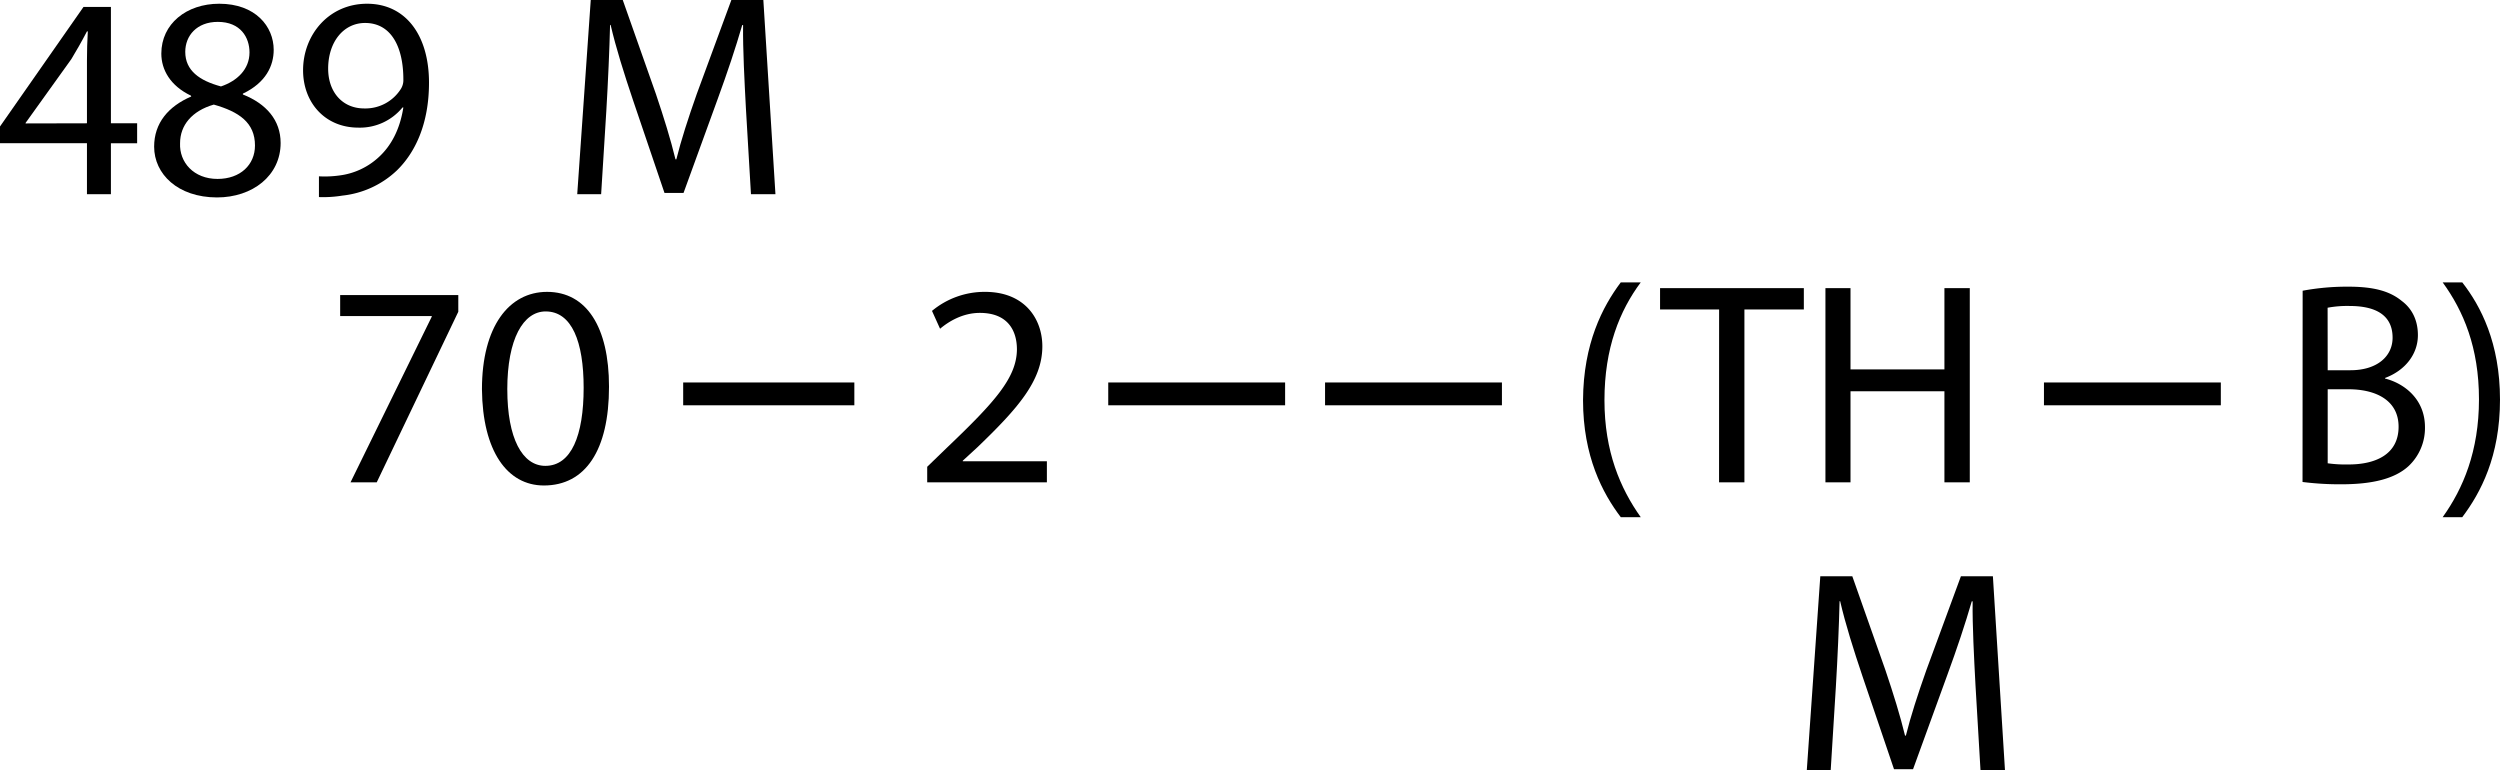
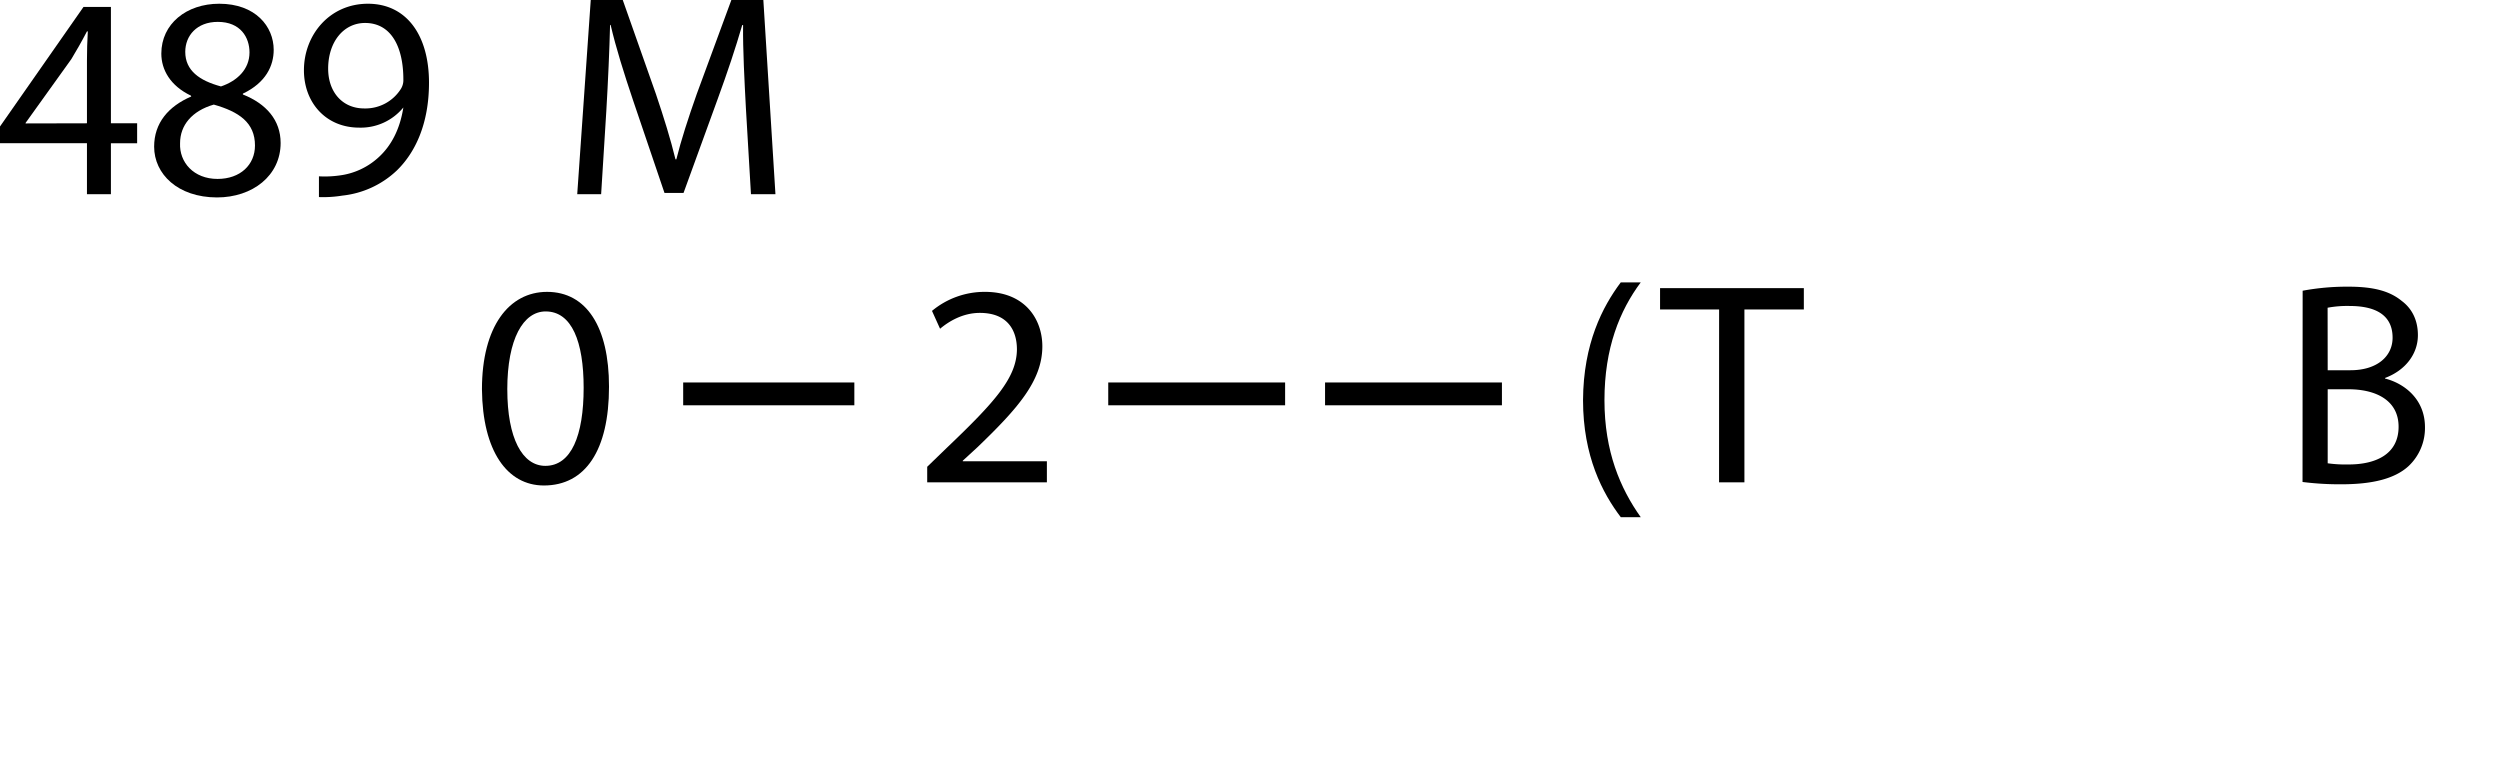
<svg xmlns="http://www.w3.org/2000/svg" id="2db45974-4e3c-435d-9764-8f228f8d14b1" data-name="Layer 2" viewBox="0 0 876.34 270.07">
  <title>Composition No. 23E</title>
  <path d="M43,97V79.12H12.52V73.27L41.8,31.35h9.6v40.8h9.19v7H51.4V97Zm0-24.85V50.24q0-5.16.3-10.3H43c-2,3.83-3.64,6.66-5.46,9.69L21.5,72v.2Z" transform="translate(-12.52 -28.93)" />
  <path d="M66.55,80.34c0-8.29,5-14.14,13-17.58l-.1-.3C72.2,59,69.07,53.37,69.07,47.71c0-10.4,8.79-17.47,20.3-17.47,12.73,0,19.09,8,19.09,16.16,0,5.56-2.72,11.51-10.8,15.35v.3c8.18,3.24,13.23,9,13.23,17,0,11.42-9.8,19.09-22.32,19.09C74.83,98.11,66.55,89.93,66.55,80.34Zm35.35-.41c0-8-5.56-11.82-14.44-14.34-7.68,2.22-11.82,7.27-11.82,13.53-.3,6.67,4.75,12.53,13.13,12.53C96.75,91.65,101.9,86.7,101.9,79.93ZM77.46,47.11c0,6.56,5,10.1,12.52,12.12,5.66-1.92,10-6,10-11.92,0-5.25-3.13-10.71-11.11-10.71C81.5,36.6,77.46,41.45,77.46,47.11Z" transform="translate(-12.52 -28.93)" />
-   <path d="M124.32,90.74a37.44,37.44,0,0,0,7.17-.3,24.78,24.78,0,0,0,13.74-6.37c4.34-3.94,7.47-9.69,8.68-17.47h-.3a19.28,19.28,0,0,1-15.45,7.07c-11.82,0-19.4-8.89-19.4-20.1,0-12.42,9-23.33,22.43-23.33S162.9,41.15,162.9,57.91c0,14.45-4.85,24.55-11.31,30.81A32.76,32.76,0,0,1,132.5,97.5a41.13,41.13,0,0,1-8.18.51ZM127.55,53c0,8.19,5,13.94,12.63,13.94A14.68,14.68,0,0,0,153.1,60a5.78,5.78,0,0,0,.81-3.23c0-11.21-4.14-19.79-13.43-19.79C132.9,37,127.55,43.67,127.55,53Z" transform="translate(-12.52 -28.93)" />
-   <path d="M173.17,132.35v5.86L144.58,198h-9.19l28.48-58.07v-.21H131.76v-7.37Z" transform="translate(-12.52 -28.93)" />
+   <path d="M124.32,90.74a37.44,37.44,0,0,0,7.17-.3,24.78,24.78,0,0,0,13.74-6.37c4.34-3.94,7.47-9.69,8.68-17.47a19.28,19.28,0,0,1-15.45,7.07c-11.82,0-19.4-8.89-19.4-20.1,0-12.42,9-23.33,22.43-23.33S162.9,41.15,162.9,57.91c0,14.45-4.85,24.55-11.31,30.81A32.76,32.76,0,0,1,132.5,97.5a41.13,41.13,0,0,1-8.18.51ZM127.55,53c0,8.19,5,13.94,12.63,13.94A14.68,14.68,0,0,0,153.1,60a5.78,5.78,0,0,0,.81-3.23c0-11.21-4.14-19.79-13.43-19.79C132.9,37,127.55,43.67,127.55,53Z" transform="translate(-12.52 -28.93)" />
  <path d="M226,164.47c0,22.32-8.28,34.64-22.83,34.64-12.82,0-21.51-12-21.71-33.73,0-22,9.49-34.14,22.82-34.14C218.11,131.24,226,143.56,226,164.47Zm-35.65,1c0,17.07,5.25,26.76,13.33,26.76,9.09,0,13.43-10.6,13.43-27.37,0-16.16-4.14-26.76-13.33-26.76C196,138.11,190.34,147.6,190.34,165.48Z" transform="translate(-12.52 -28.93)" />
  <path d="M337.54,198v-5.45l7-6.77c16.77-16,24.34-24.44,24.45-34.34,0-6.67-3.24-12.83-13-12.83-6,0-10.91,3-13.94,5.56l-2.83-6.26a28.81,28.81,0,0,1,18.58-6.67c14.14,0,20.1,9.7,20.1,19.09,0,12.12-8.78,21.92-22.62,35.25L350,190.43v.2h29.49V198Z" transform="translate(-12.52 -28.93)" />
  <path d="M274,67.1c-.5-9.49-1.11-20.9-1-29.39h-.3c-2.32,8-5.15,16.47-8.58,25.86l-12,33h-6.67l-11-32.42c-3.23-9.6-6-18.39-7.88-26.47h-.2c-.2,8.49-.71,19.9-1.31,30.1L223.24,97h-8.38l4.74-68.07h11.22l11.61,32.92c2.83,8.39,5.15,15.86,6.87,22.93h.3c1.72-6.87,4.14-14.34,7.17-22.93l12.12-32.92H280.1L284.34,97h-8.58Z" transform="translate(-12.52 -28.93)" />
  <path d="M587.66,127.91c-7.37,9.9-12.72,23-12.72,41.31,0,18,5.55,30.9,12.72,41h-7c-6.36-8.38-13.23-21.31-13.23-41,.1-19.9,6.87-32.83,13.23-41.31Z" transform="translate(-12.52 -28.93)" />
  <path d="M615.13,137.4h-20.7v-7.47h50.4v7.47H624V198h-8.89Z" transform="translate(-12.52 -28.93)" />
-   <path d="M661.19,129.93v28.48h32.92V129.93H703V198h-8.89V166.08H661.19V198H652.4V129.93Z" transform="translate(-12.52 -28.93)" />
  <path d="M819.68,130.84a84.75,84.75,0,0,1,16.05-1.42c8.79,0,14.45,1.52,18.69,5,3.53,2.63,5.66,6.67,5.66,12,0,6.57-4.35,12.32-11.52,15v.2c6.47,1.62,14,7,14,17.07a18.31,18.31,0,0,1-5.76,13.63c-4.74,4.35-12.42,6.37-23.53,6.37a103.14,103.14,0,0,1-13.63-.81Zm8.78,27.87h8c9.29,0,14.75-4.85,14.75-11.41,0-8-6.06-11.11-15-11.11a37.17,37.17,0,0,0-7.78.61Zm0,32.62a46,46,0,0,0,7.38.41c9.09,0,17.47-3.33,17.47-13.23,0-9.29-8-13.13-17.58-13.13h-7.27Z" transform="translate(-12.52 -28.93)" />
-   <path d="M868.76,210.22c7.17-10,12.73-23.13,12.73-41.31s-5.46-31-12.73-41h6.87c6.46,8.28,13.23,21.21,13.23,41.1s-6.77,32.63-13.23,41.21Z" transform="translate(-12.52 -28.93)" />
-   <path d="M705,269.1c-.5-9.49-1.11-20.9-1-29.39h-.3c-2.32,8-5.15,16.47-8.59,25.86l-12,33h-6.67l-11-32.42c-3.23-9.6-6-18.39-7.88-26.47h-.2c-.2,8.49-.7,19.9-1.31,30.1L654.24,299h-8.38l4.74-68.07h11.22l11.61,32.92c2.83,8.39,5.15,15.86,6.87,22.93h.3c1.72-6.87,4.14-14.34,7.17-22.93l12.12-32.92H711.1L715.34,299h-8.58Z" transform="translate(-12.52 -28.93)" />
  <line x1="388.48" y1="138.07" x2="527.48" y2="138.07" fill="none" stroke="#000" stroke-miterlimit="10" stroke-width="8" stroke-dasharray="62 14" />
  <line x1="239.48" y1="138.07" x2="299.48" y2="138.07" fill="none" stroke="#000" stroke-miterlimit="10" stroke-width="8" stroke-dasharray="62 14" />
-   <line x1="716.48" y1="138.07" x2="783.48" y2="138.07" fill="none" stroke="#000" stroke-miterlimit="10" stroke-width="8" stroke-dasharray="62 14" />
</svg>